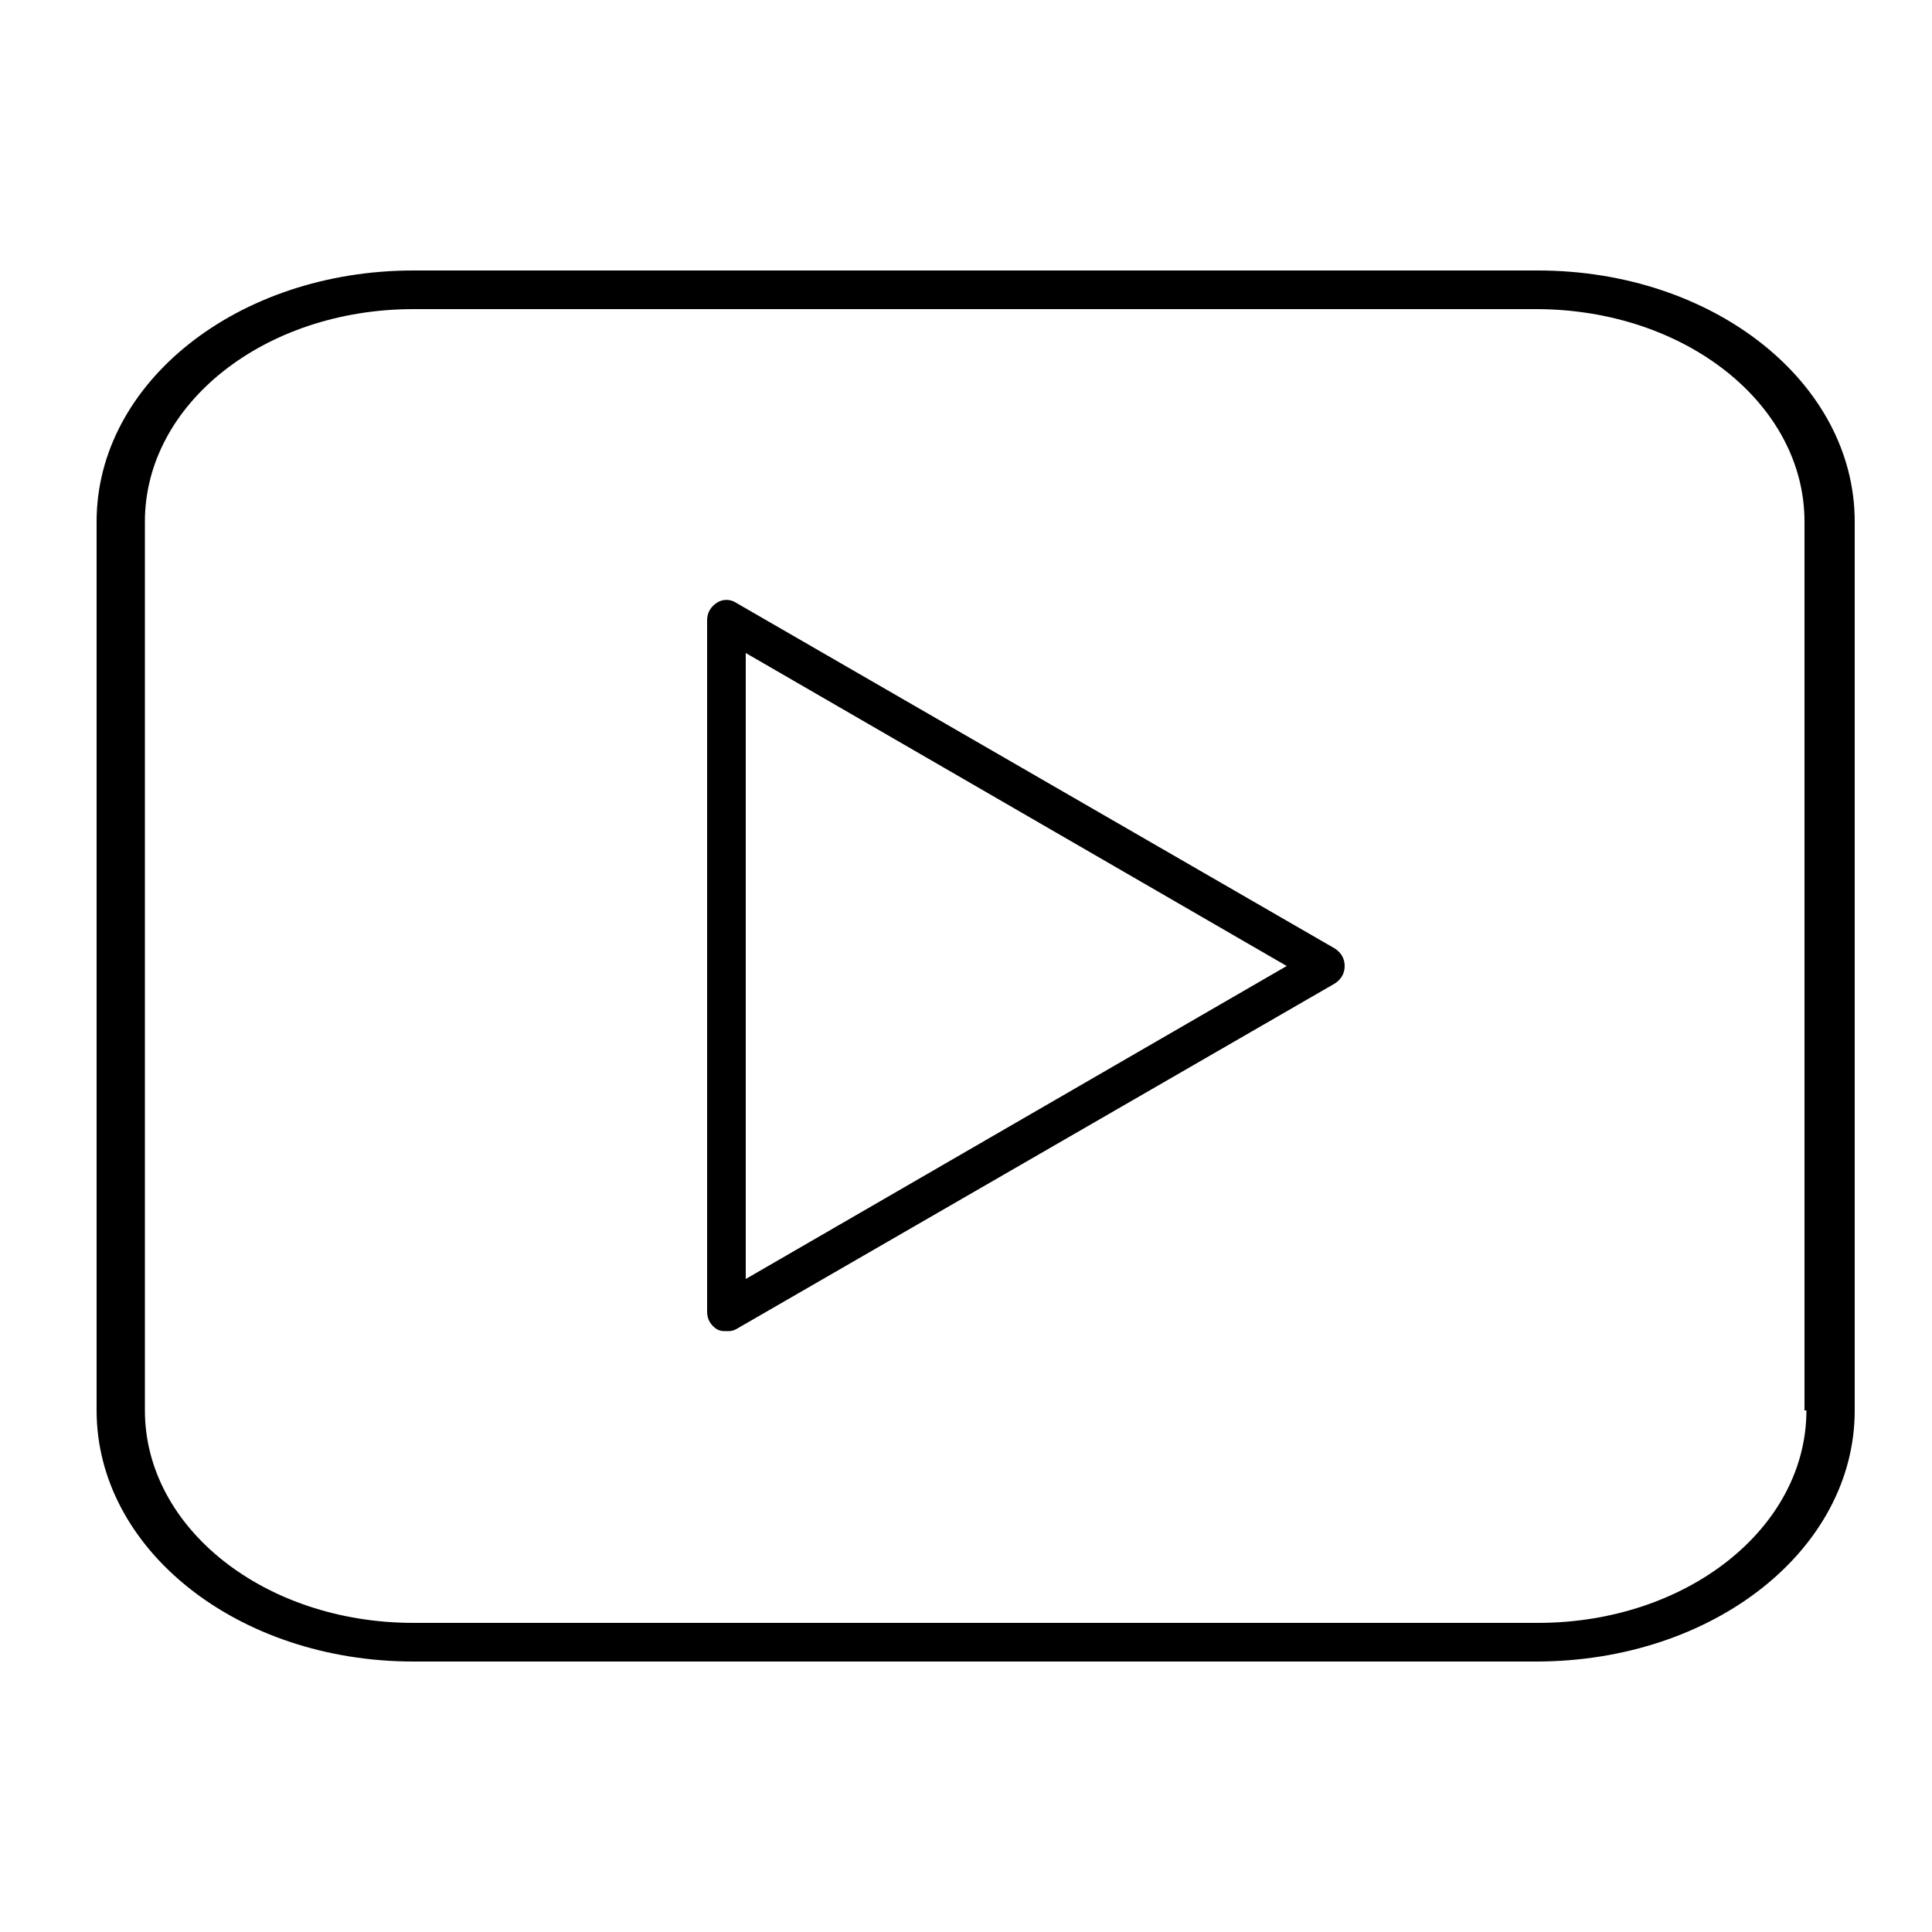
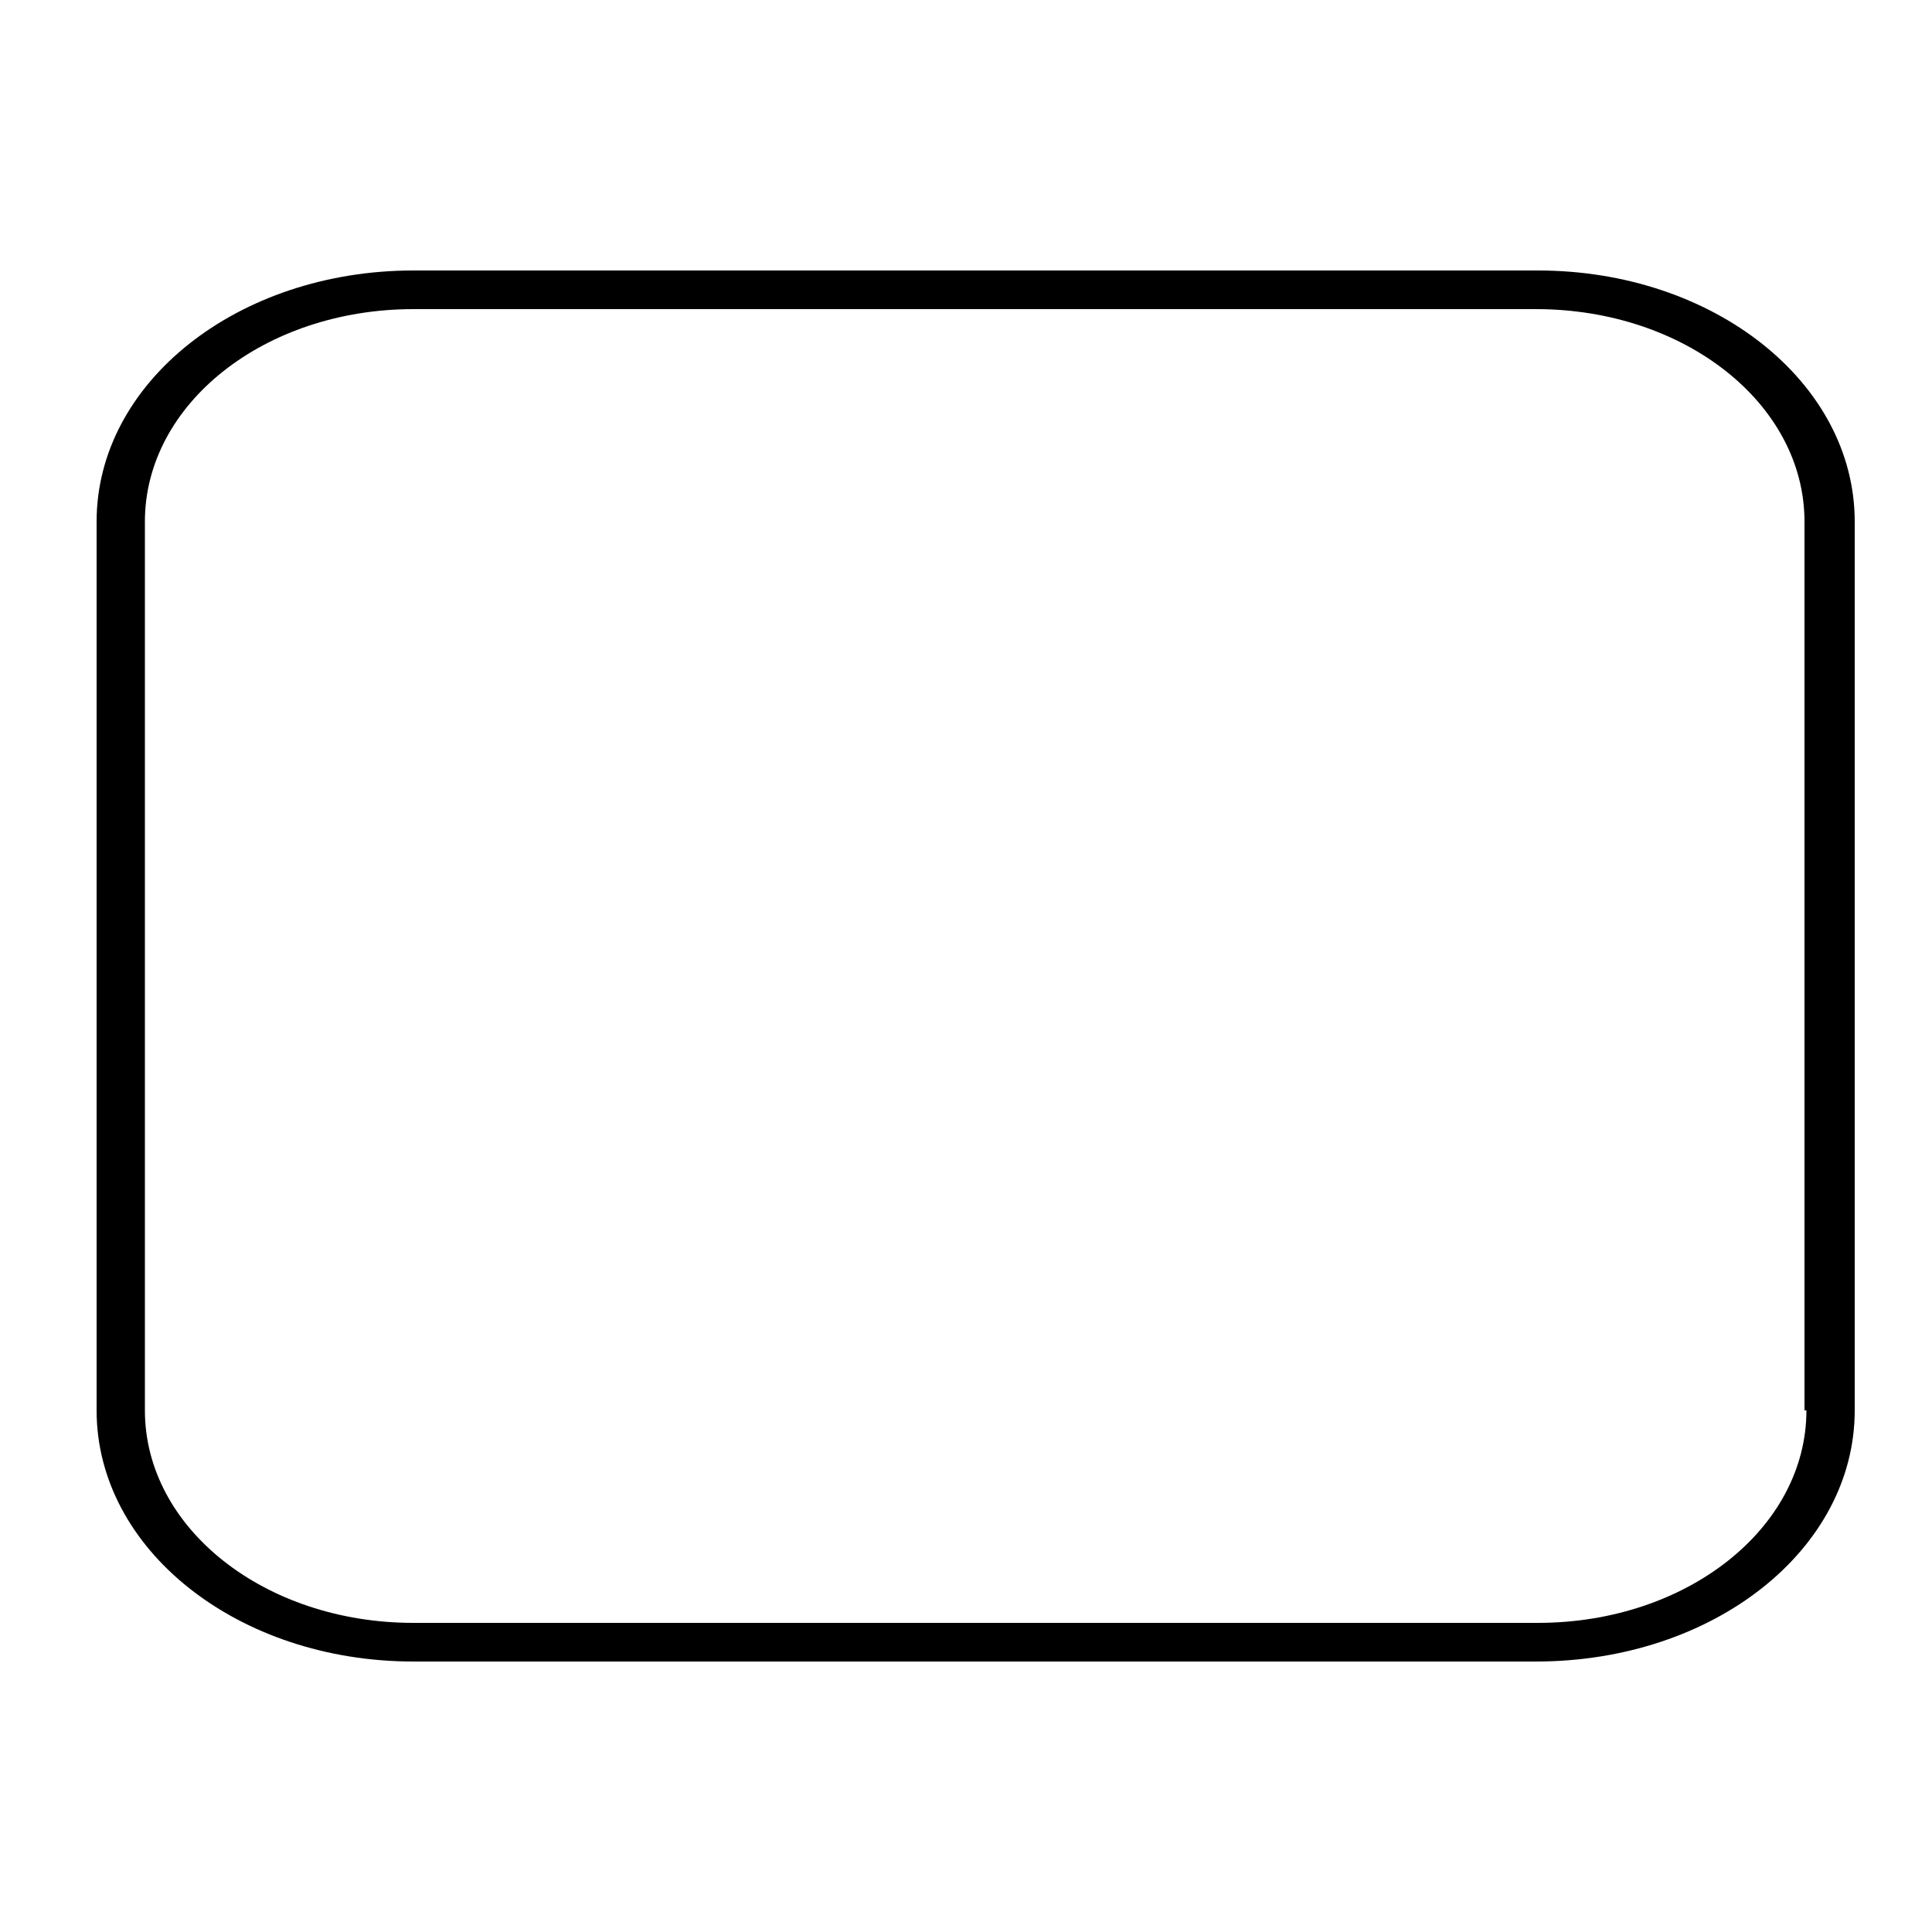
<svg xmlns="http://www.w3.org/2000/svg" version="1.1" id="Lager_1" x="0px" y="0px" viewBox="0 0 100 100" style="enable-background:new 0 0 100 100;" xml:space="preserve">
-   <path d="M69.1,49.1l-31-17.9c-0.3-0.2-0.7-0.2-1,0s-0.5,0.5-0.5,0.9v35.8c0,0.4,0.2,0.7,0.5,0.9c0.2,0.1,0.3,0.1,0.5,0.1  s0.3,0,0.5-0.1l31-17.9c0.3-0.2,0.5-0.5,0.5-0.9S69.4,49.3,69.1,49.1z M38.6,66.2V33.8l28,16.2L38.6,66.2z" />
  <path d="M79.6,14H21.4C12.3,14,5,19.8,5,27v46c0,7.2,7.3,13,16.4,13h58.1C88.7,86,96,80.2,96,73V27C96,19.8,88.7,14,79.6,14z   M93.5,73c0,6.1-6.2,11-13.9,11H21.4c-7.7,0-13.9-4.9-13.9-11V27c0-6.1,6.2-11,13.9-11h58.1c7.7,0,13.9,4.9,13.9,11V73z" />
</svg>